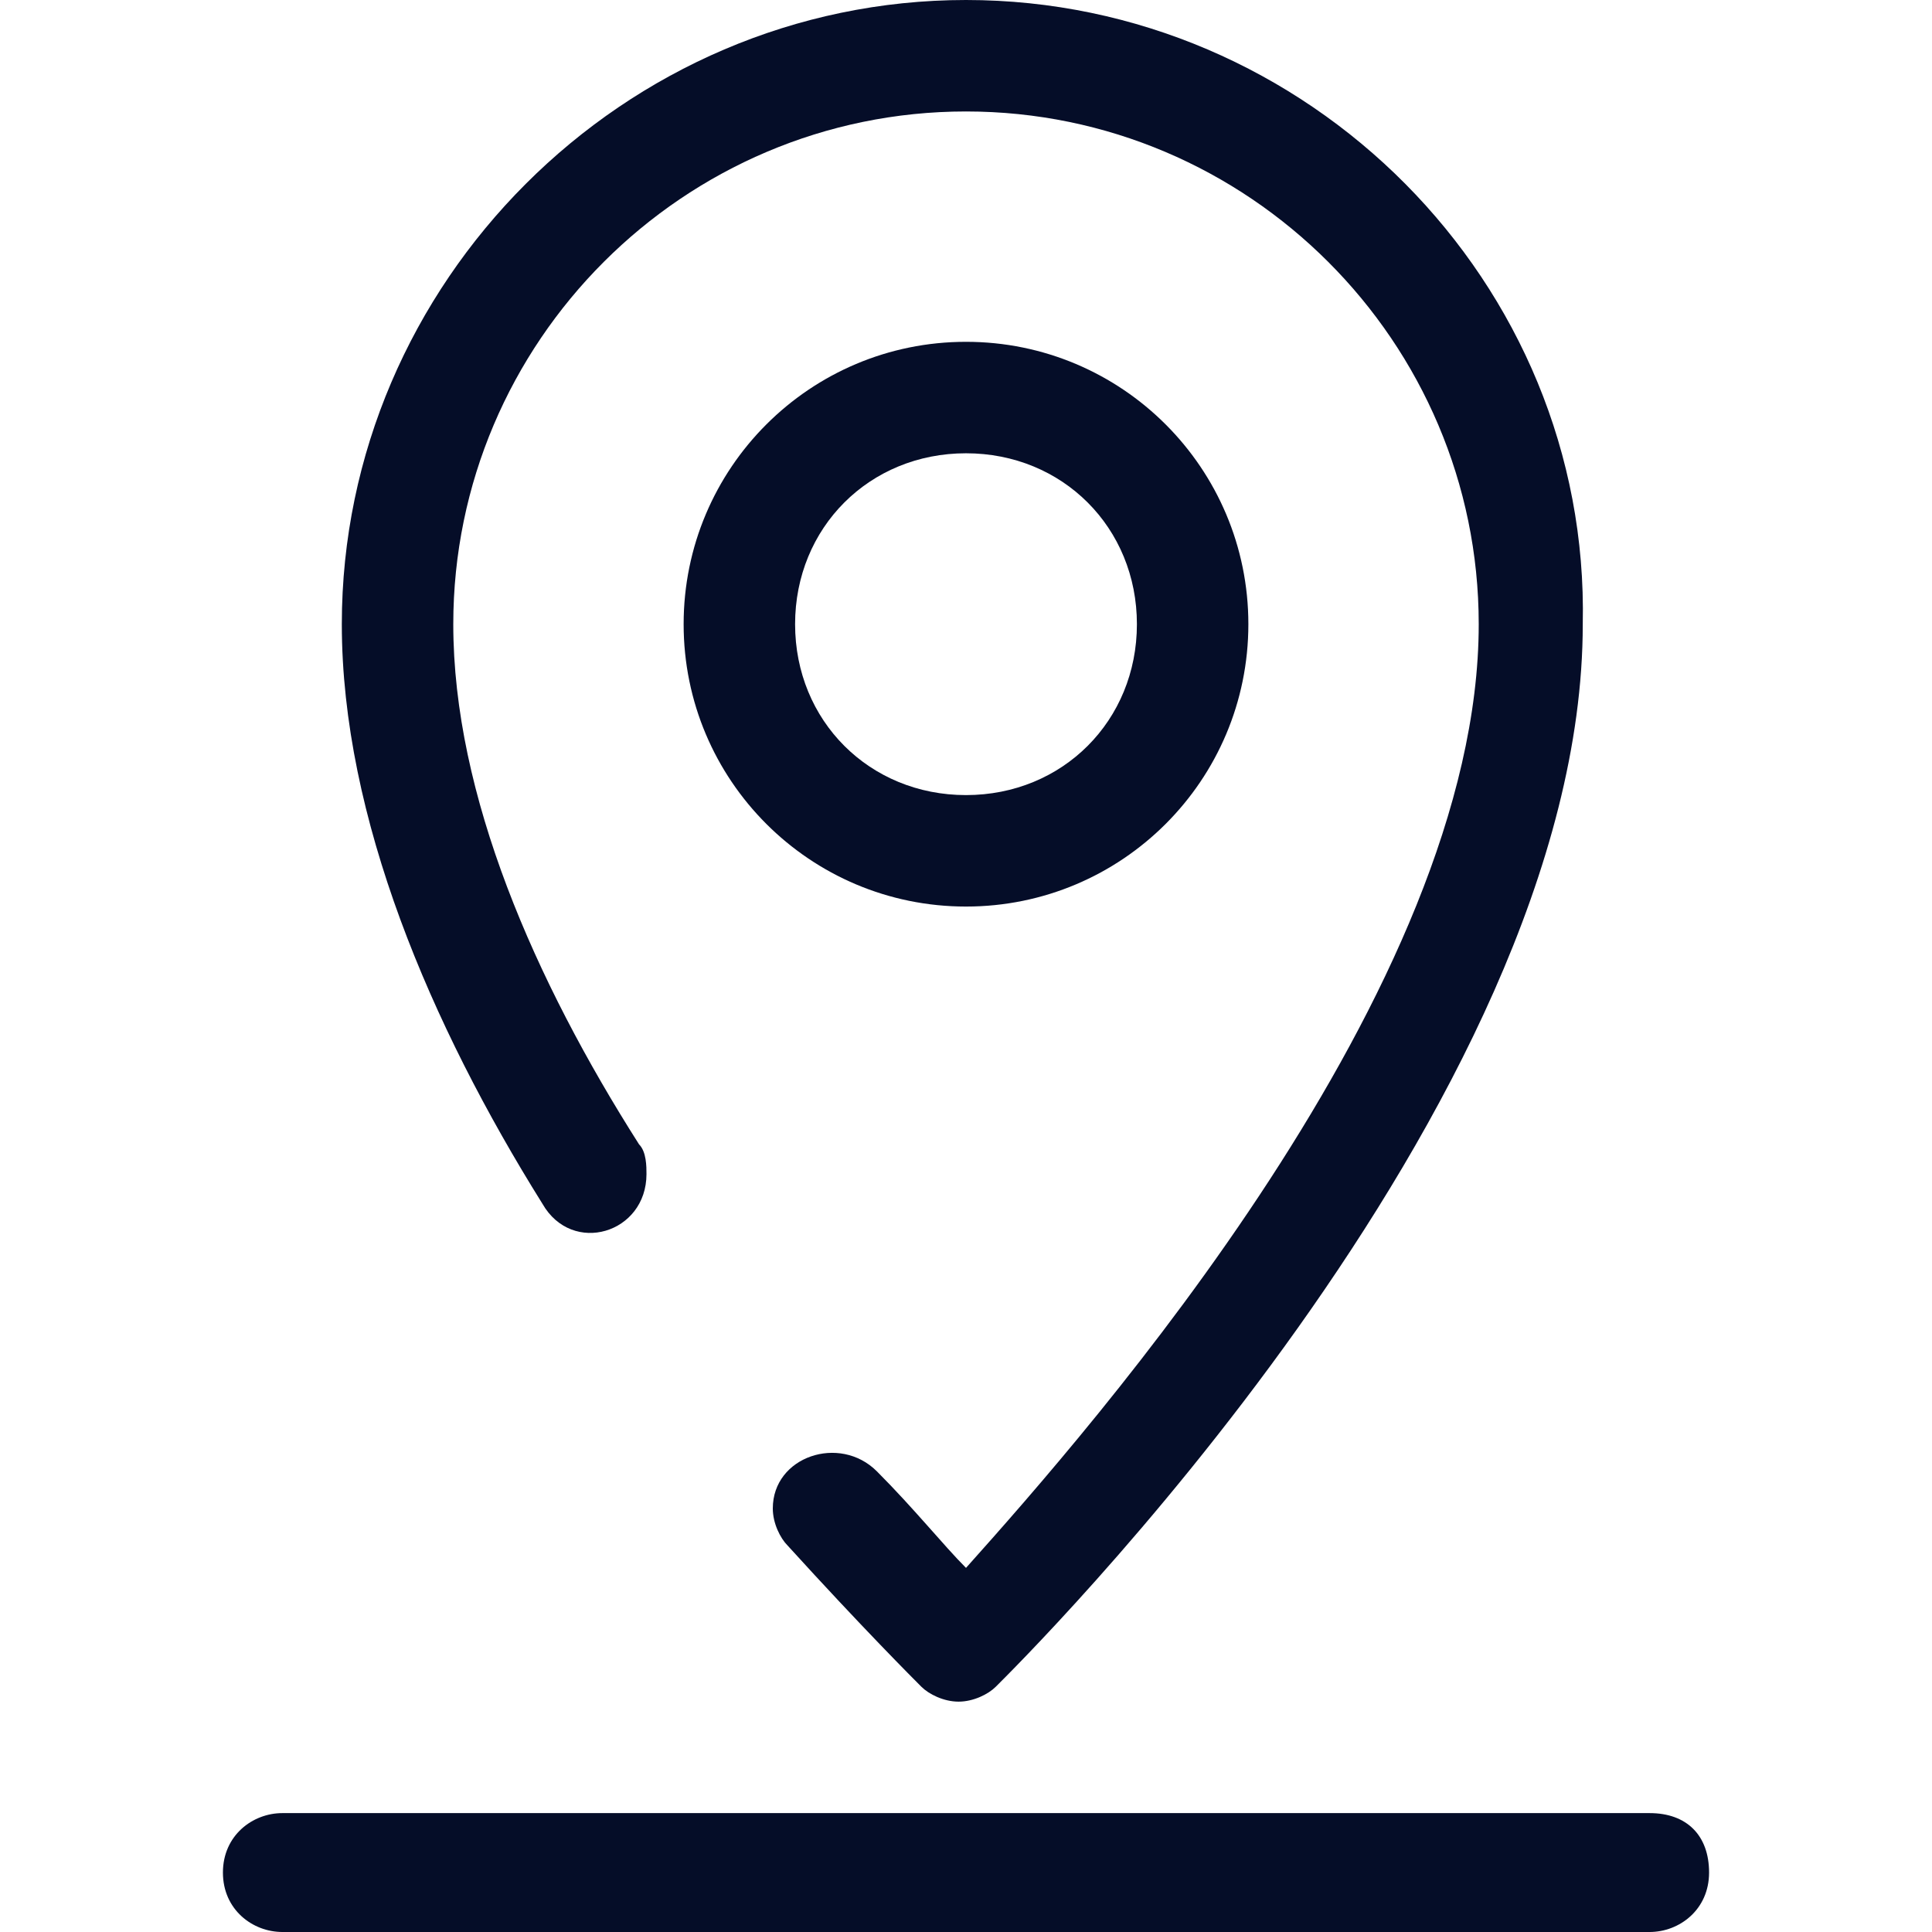
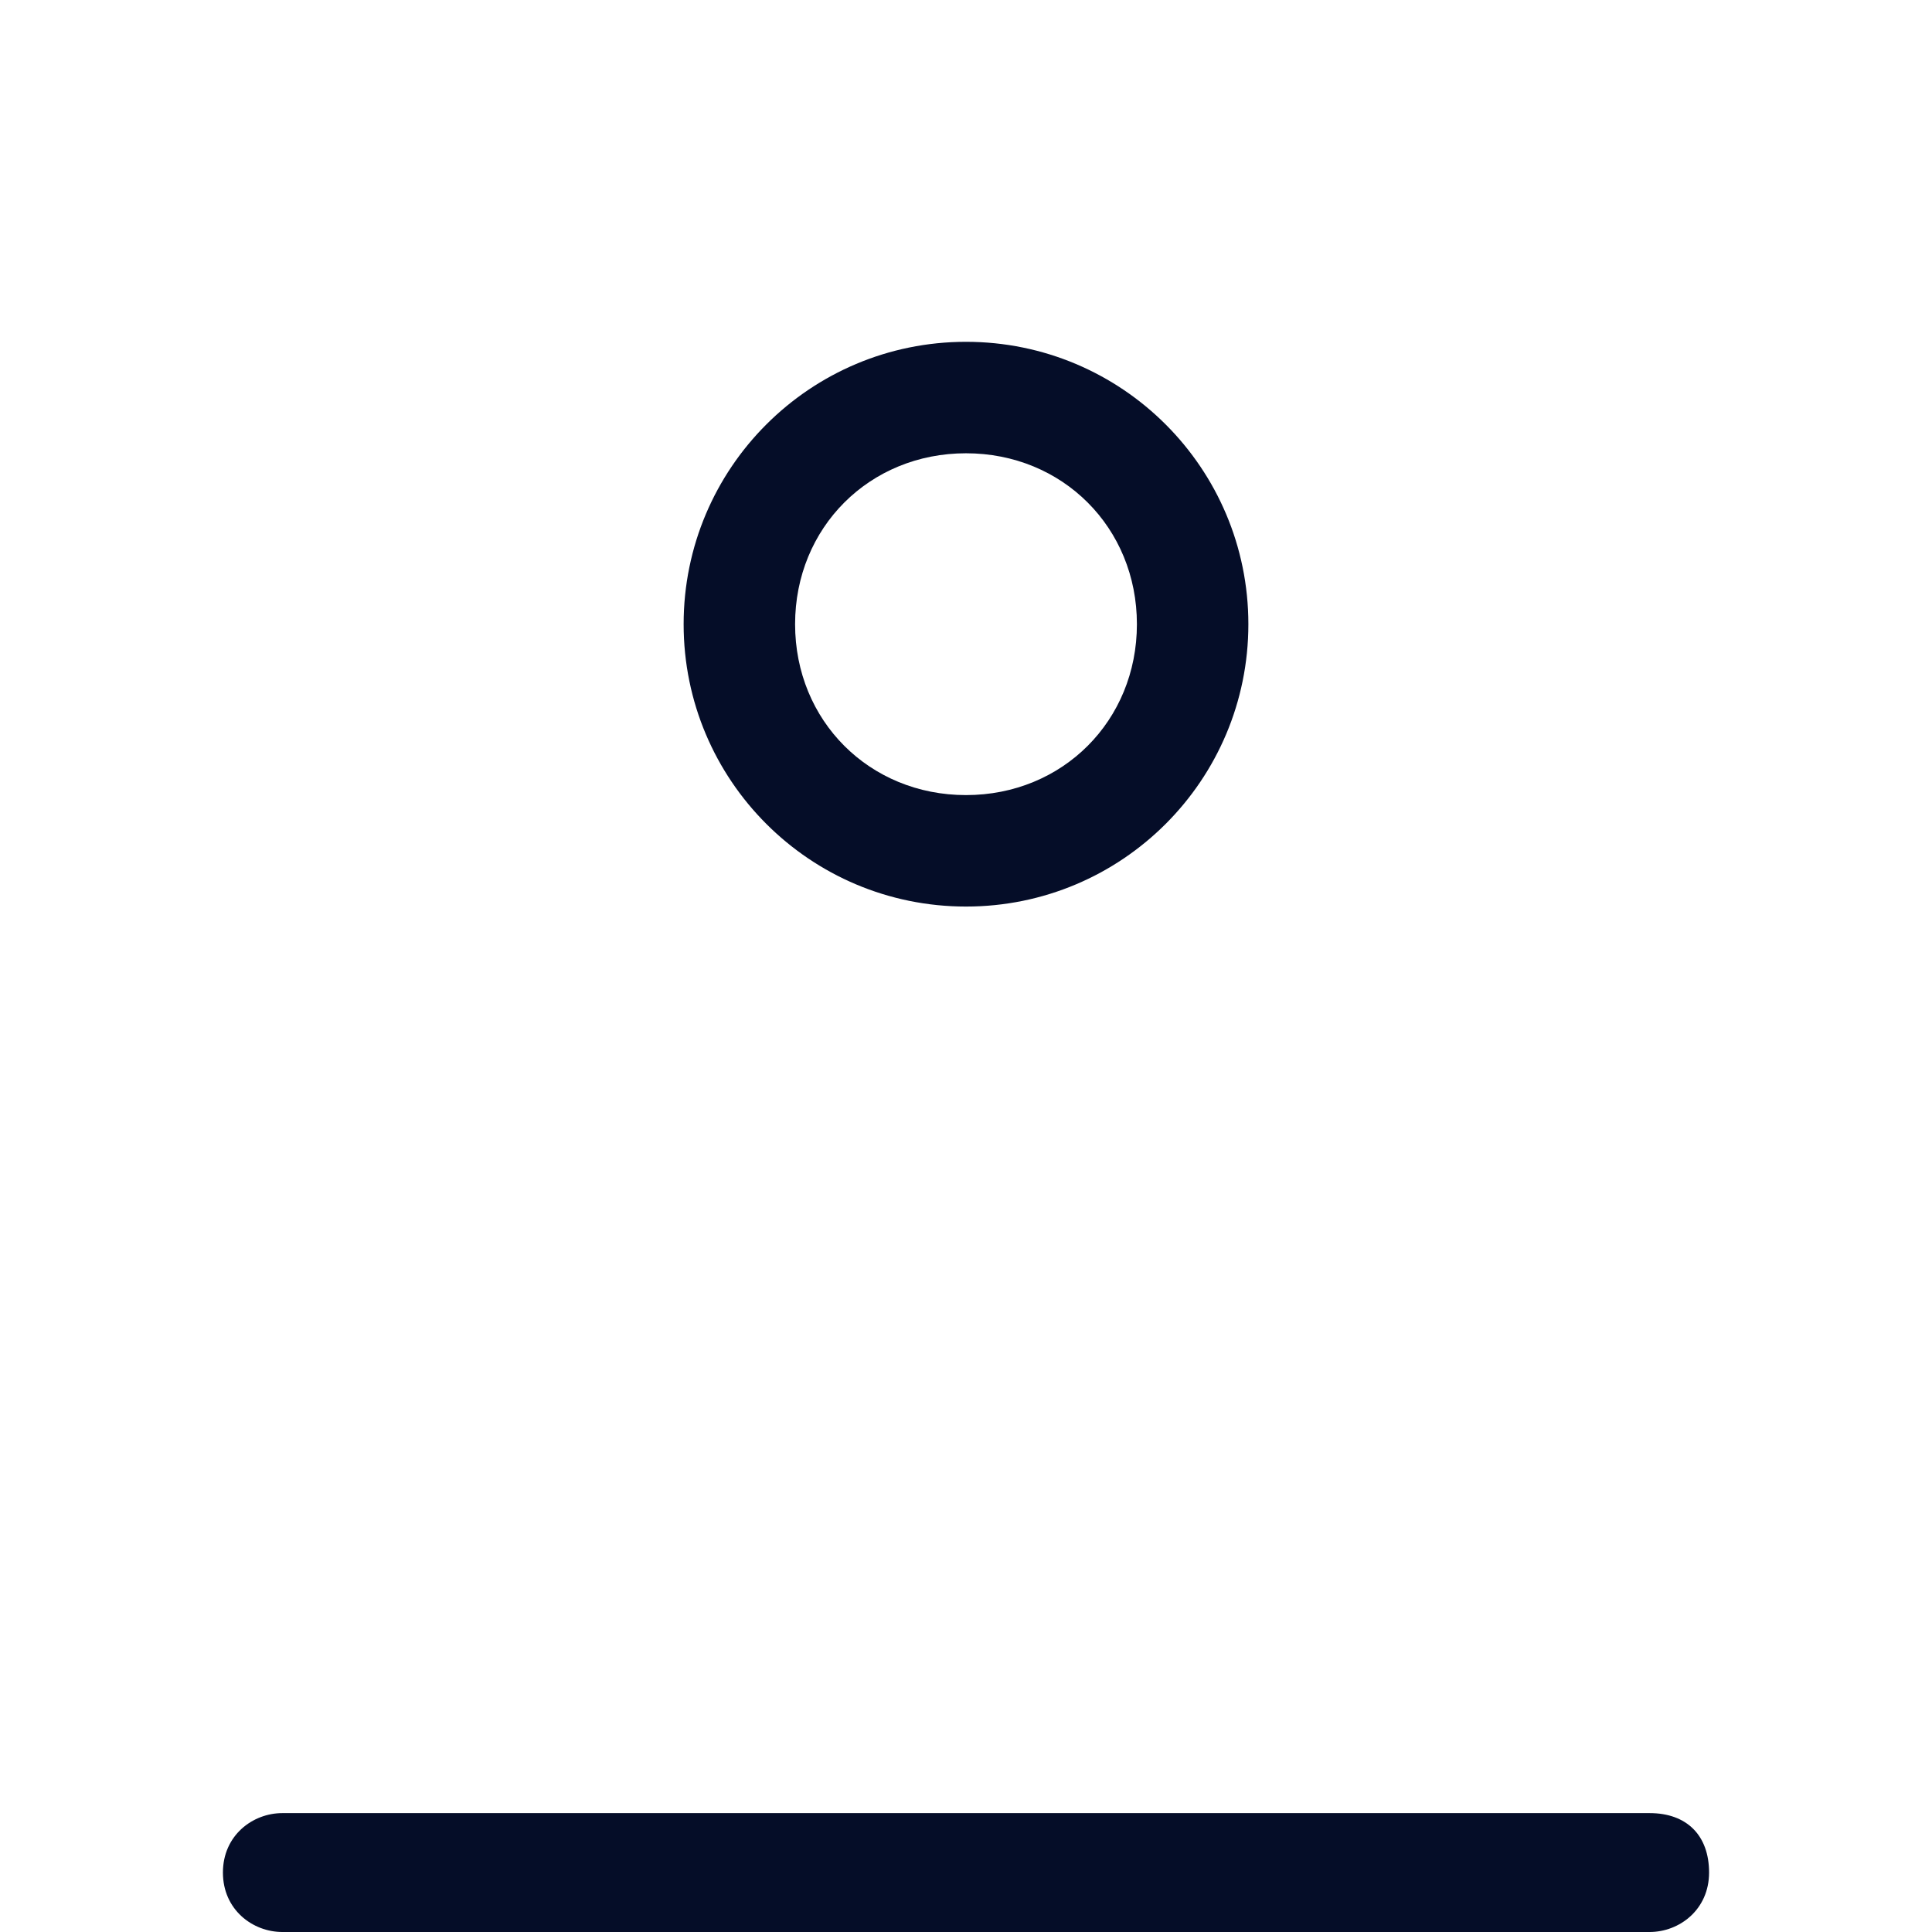
<svg xmlns="http://www.w3.org/2000/svg" id="Calque_1" x="0px" y="0px" viewBox="0 0 26 26" style="enable-background:new 0 0 26 26;" xml:space="preserve">
  <style type="text/css">	.st0{fill:#050D28;}</style>
  <path class="st0" d="M3.8,26h18.4c0.4,0,0.8-0.3,0.8-0.8s-0.3-0.8-0.8-0.8H3.8c-0.4,0-0.8,0.3-0.8,0.8S3.4,26,3.8,26z" />
  <path class="st0" d="M9.2,8.4c0,2.1,1.7,3.8,3.8,3.8s3.8-1.7,3.8-3.8S15.1,4.6,13,4.6S9.2,6.3,9.2,8.4z M15.3,8.4 c0,1.3-1,2.3-2.3,2.3s-2.3-1-2.3-2.3c0-1.3,1-2.3,2.3-2.3S15.3,7.1,15.3,8.4z" />
-   <path class="st0" d="M13,0C8.4,0,4.6,3.8,4.6,8.4h0c0,2.6,1.2,5.4,2.7,7.8c0.4,0.7,1.4,0.4,1.4-0.4v0c0-0.1,0-0.3-0.1-0.4 c-1.4-2.2-2.5-4.7-2.5-7c0-3.8,3.1-6.9,6.9-6.9s6.9,3.1,6.9,6.9c0,4.9-5.2,10.8-6.9,12.7c-0.3-0.3-0.7-0.8-1.2-1.3 c-0.5-0.5-1.4-0.2-1.4,0.5v0c0,0.2,0.1,0.4,0.2,0.5c1,1.1,1.7,1.8,1.8,1.9c0.1,0.1,0.3,0.2,0.5,0.2c0.2,0,0.4-0.1,0.5-0.2 c0.3-0.3,7.9-7.8,7.9-14.3C21.4,3.8,17.6,0,13,0z" />
</svg>